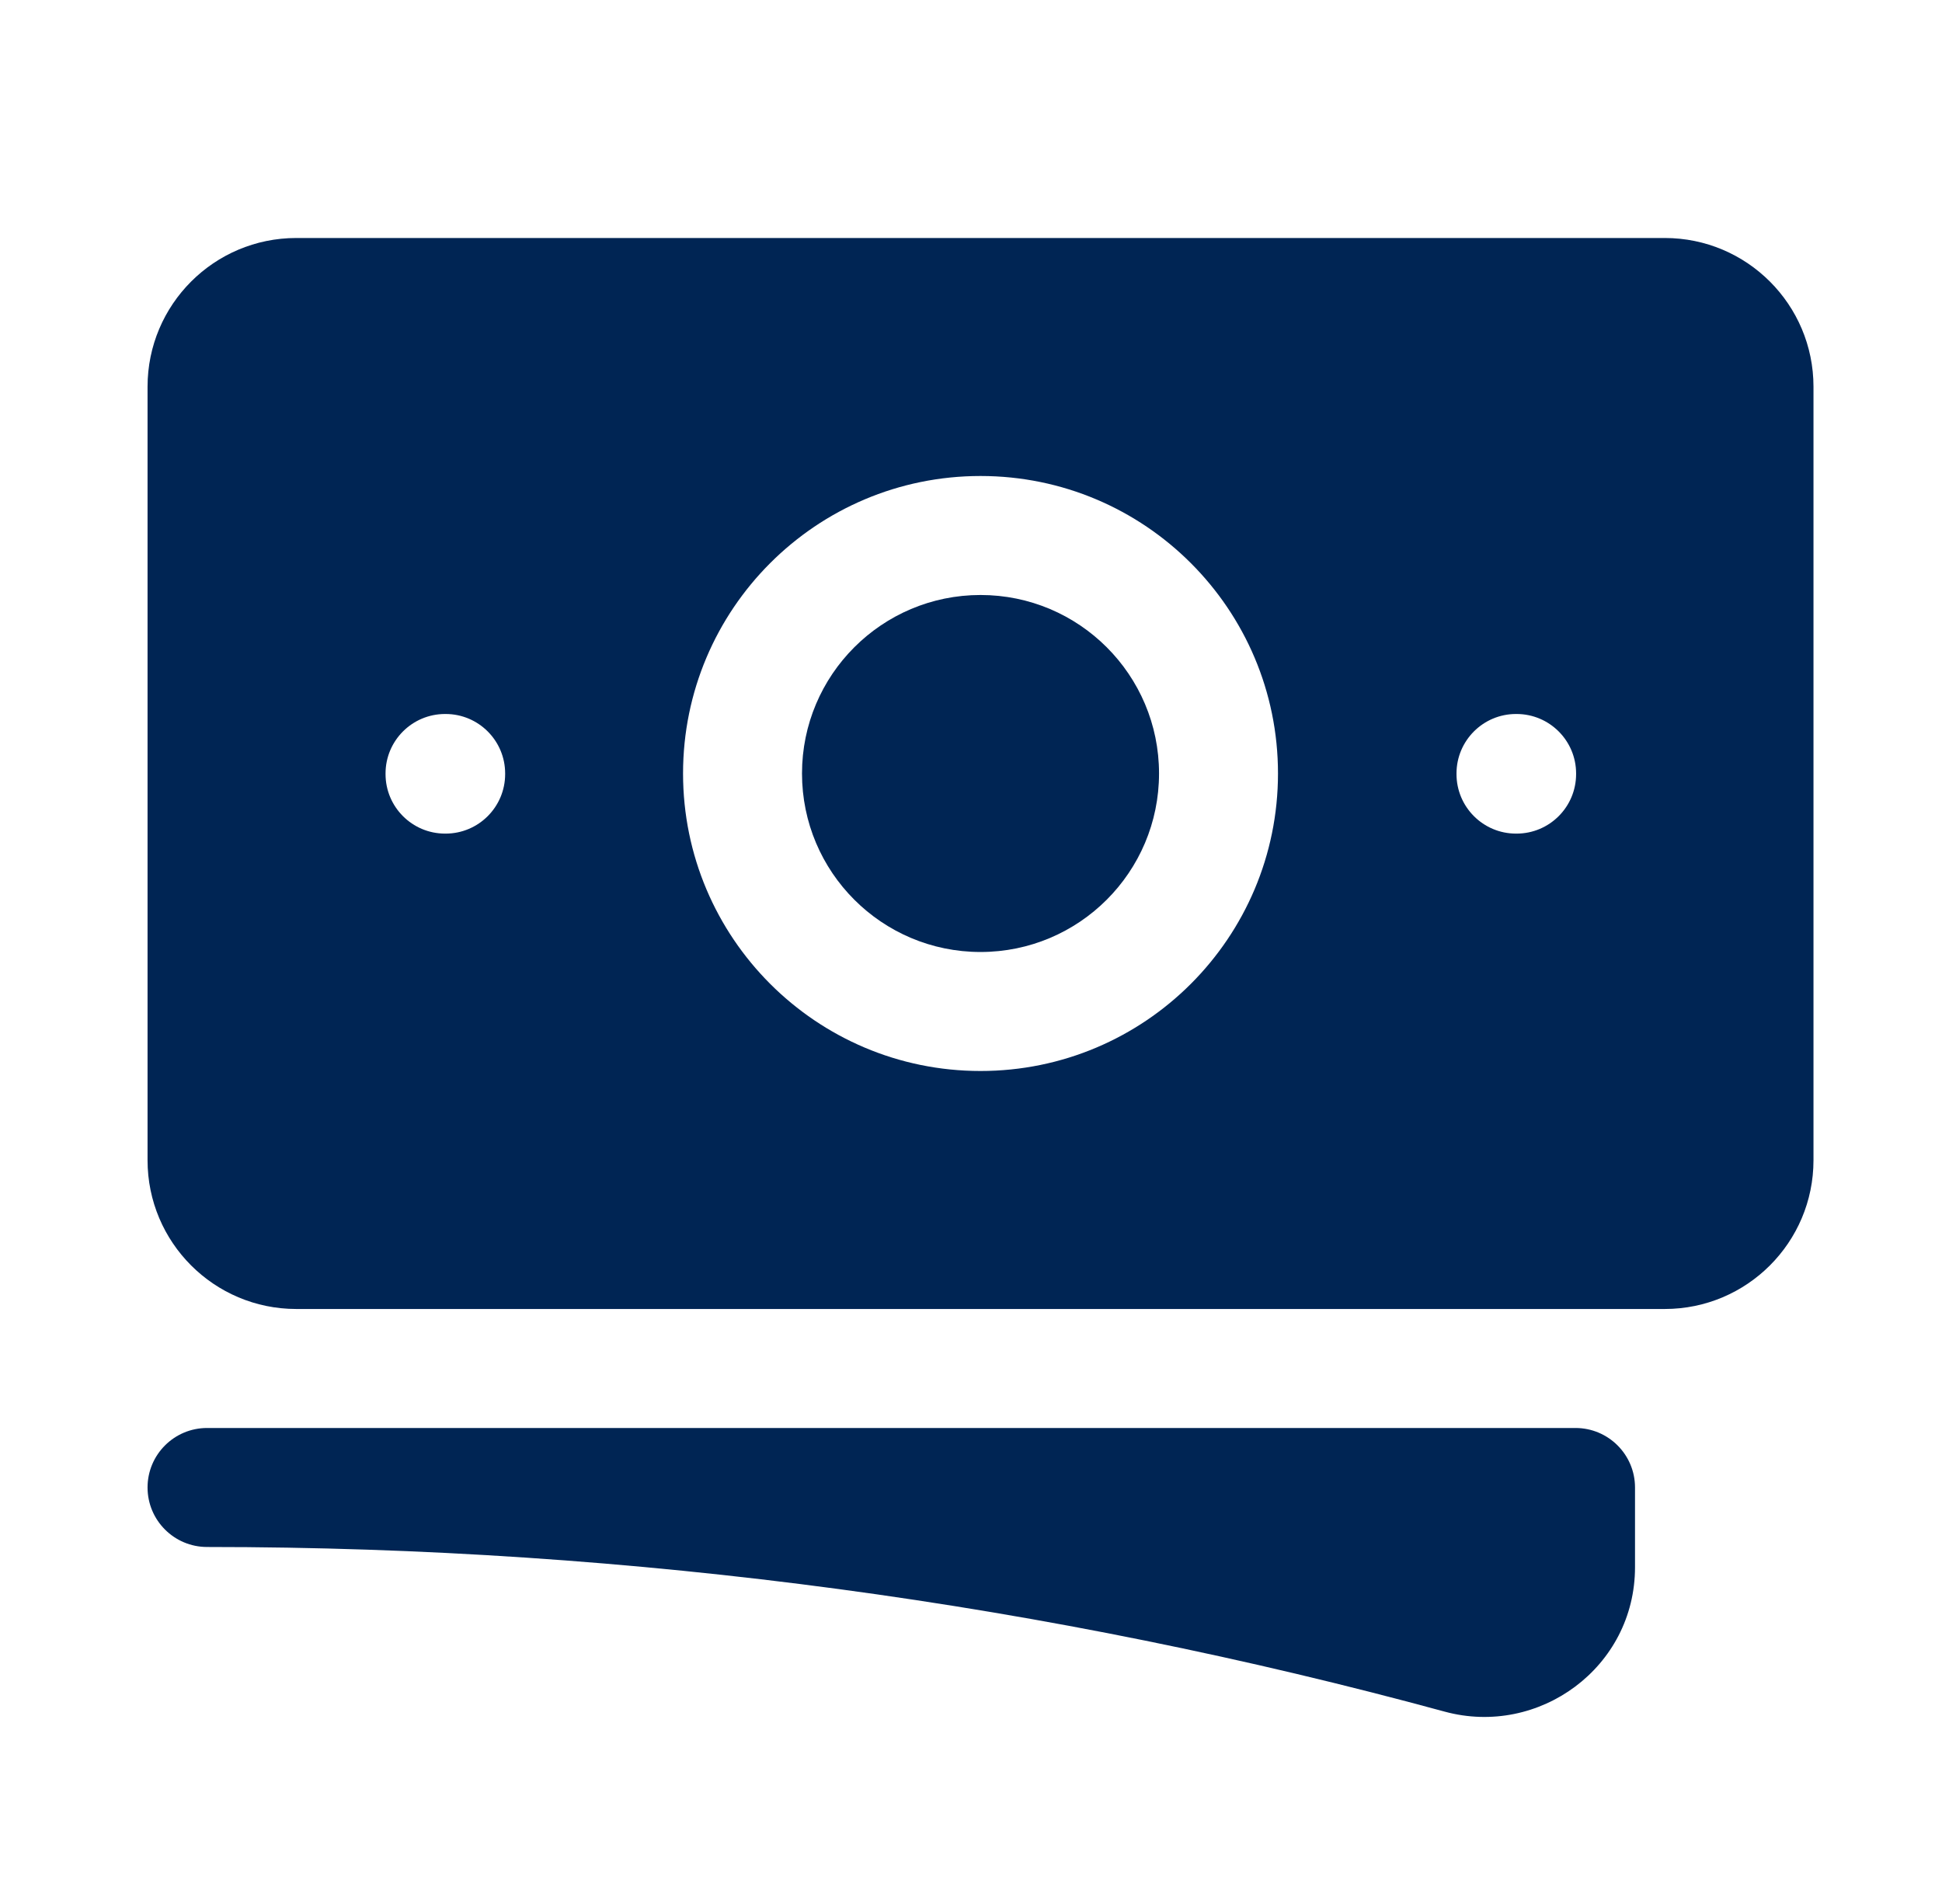
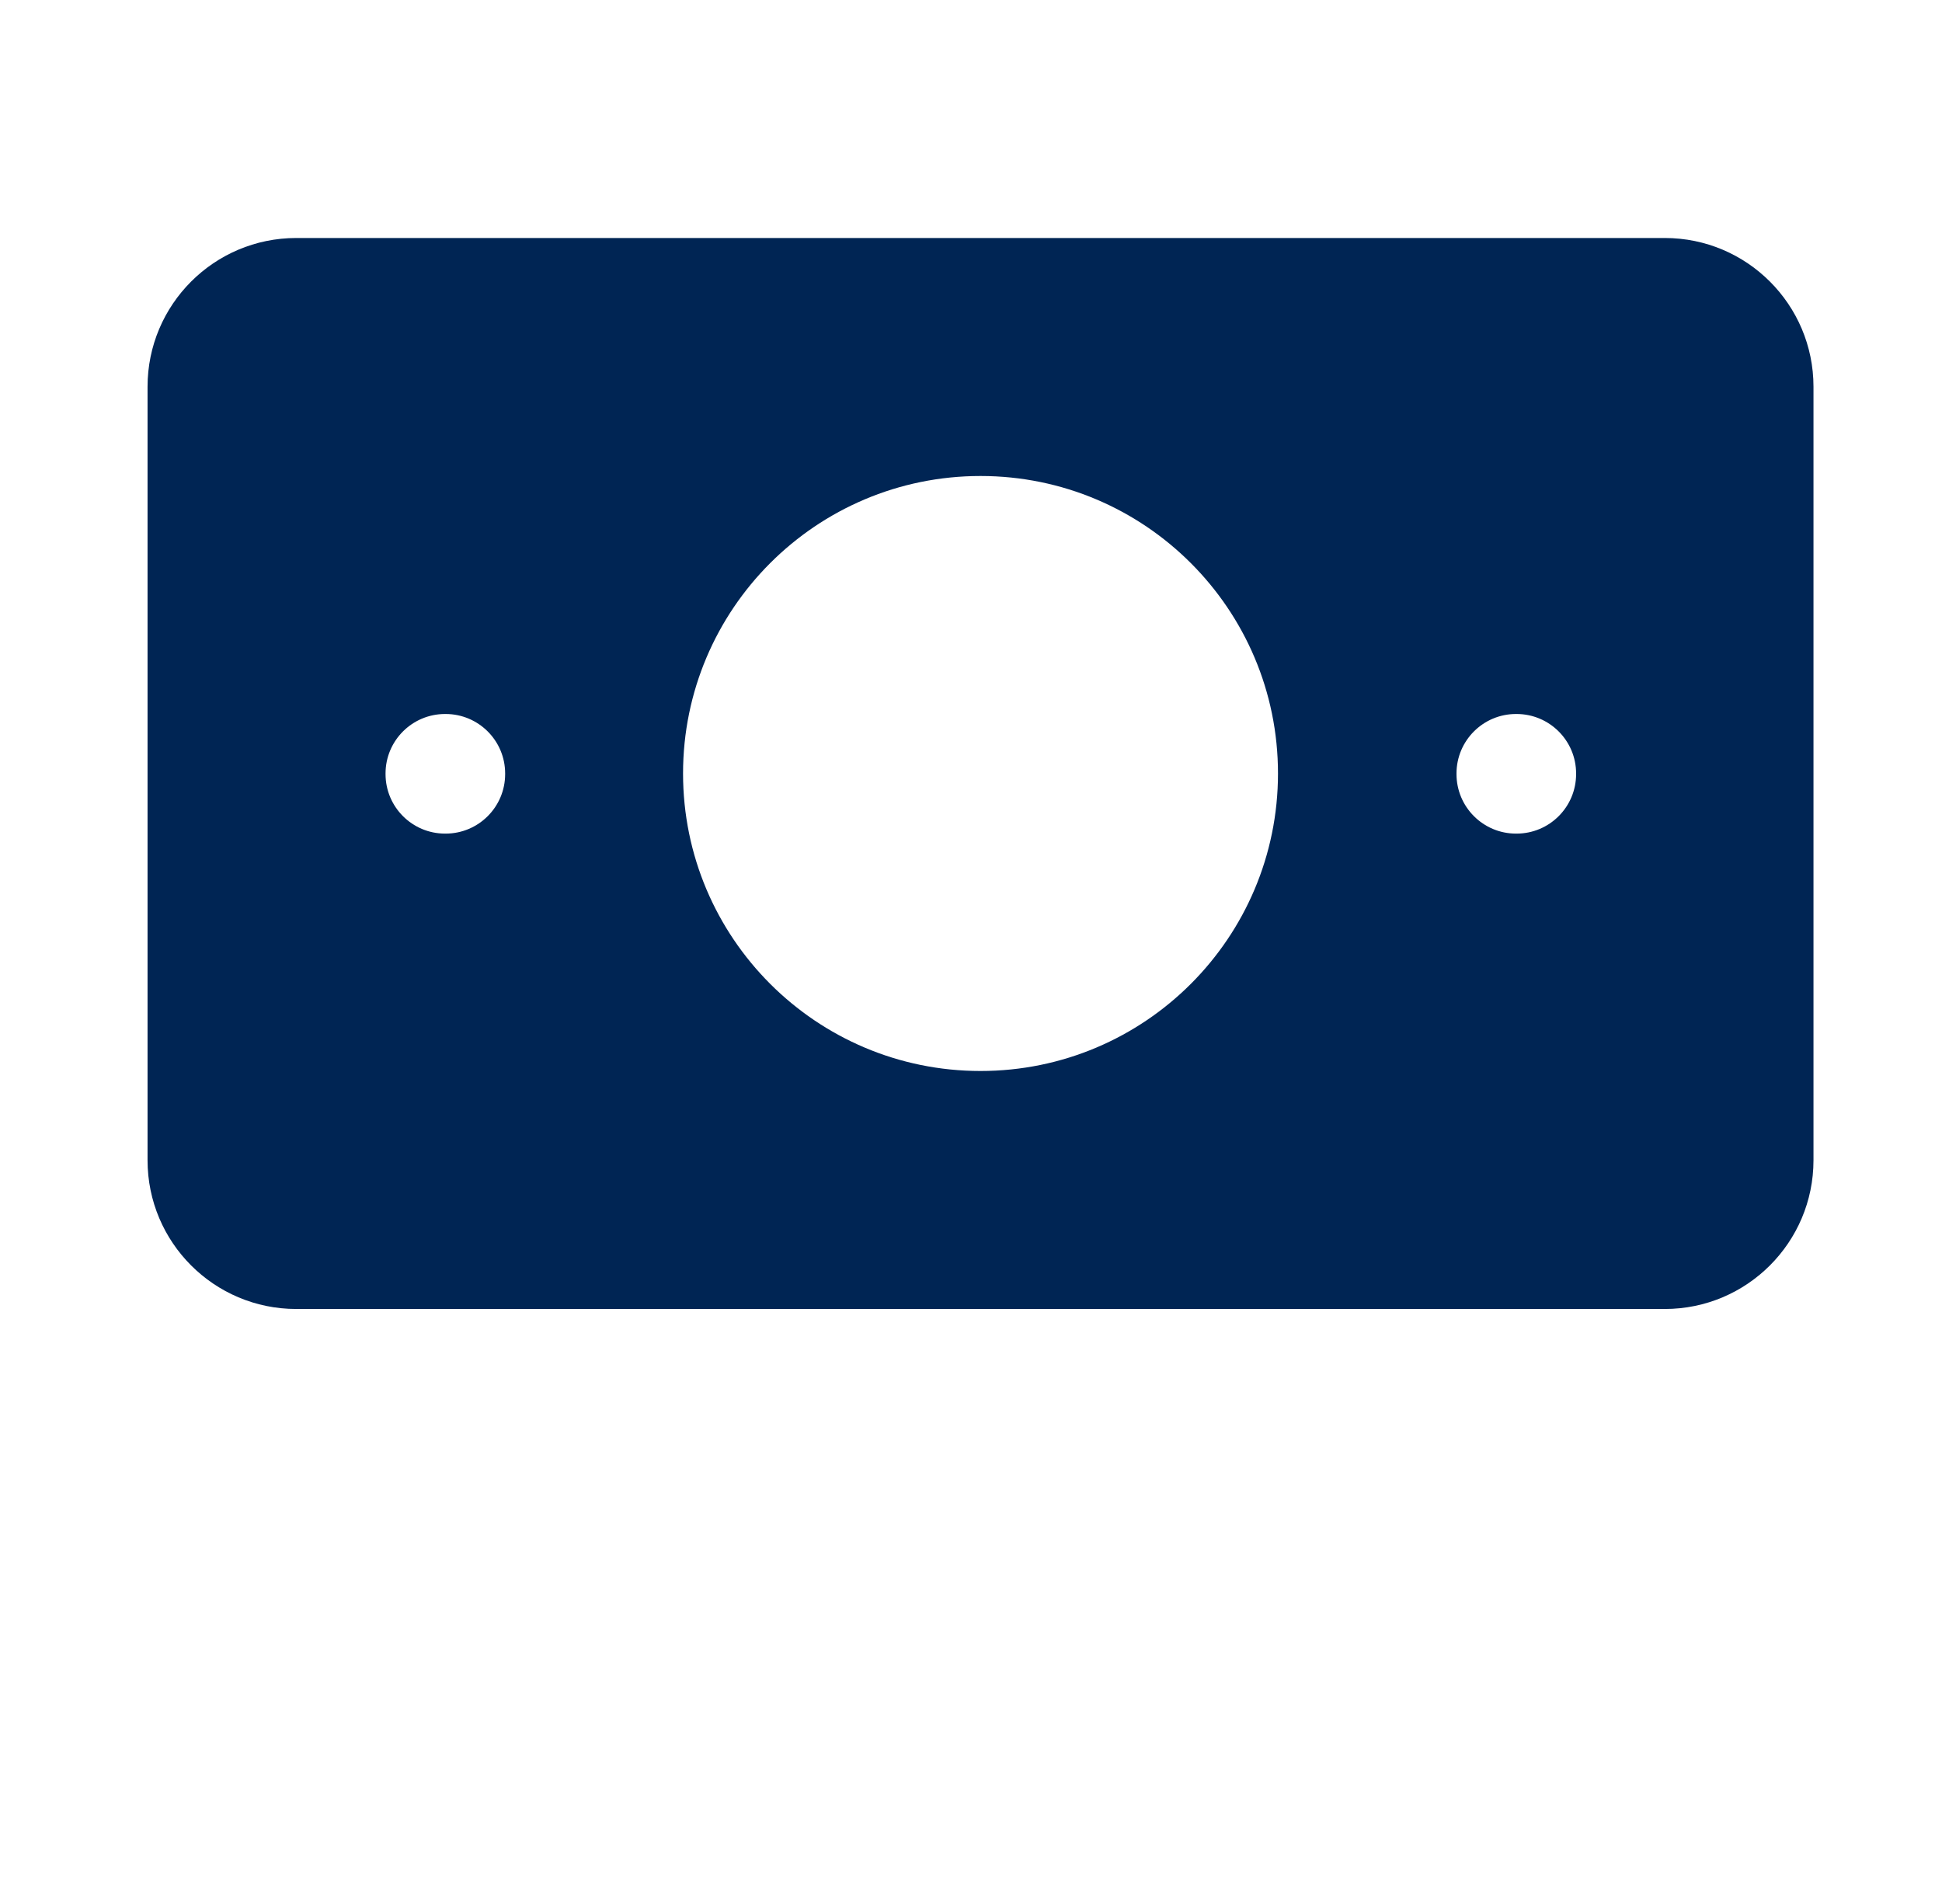
<svg xmlns="http://www.w3.org/2000/svg" width="51" height="50" viewBox="0 0 51 50" fill="none">
-   <path d="M25.75 15.625C23.161 15.625 21.062 17.724 21.062 20.312C21.062 22.901 23.161 25 25.75 25C28.339 25 30.438 22.901 30.438 20.312C30.438 17.724 28.339 15.625 25.75 15.625Z" fill="#002554" />
  <path fill-rule="evenodd" clip-rule="evenodd" d="M3.875 10.156C3.875 7.999 5.624 6.25 7.781 6.25H43.719C45.876 6.25 47.625 7.999 47.625 10.156V30.469C47.625 32.626 45.876 34.375 43.719 34.375H7.781C5.624 34.375 3.875 32.626 3.875 30.469V10.156ZM17.938 20.312C17.938 15.998 21.435 12.5 25.75 12.5C30.065 12.5 33.562 15.998 33.562 20.312C33.562 24.627 30.065 28.125 25.75 28.125C21.435 28.125 17.938 24.627 17.938 20.312ZM39.812 18.75C38.95 18.75 38.25 19.45 38.25 20.312V20.328C38.25 21.191 38.95 21.891 39.812 21.891H39.828C40.691 21.891 41.391 21.191 41.391 20.328V20.312C41.391 19.45 40.691 18.75 39.828 18.75H39.812ZM10.125 20.312C10.125 19.45 10.825 18.75 11.688 18.75H11.703C12.566 18.75 13.266 19.45 13.266 20.312V20.328C13.266 21.191 12.566 21.891 11.703 21.891H11.688C10.825 21.891 10.125 21.191 10.125 20.328V20.312Z" fill="#002554" />
-   <path d="M5.438 37.5C4.575 37.5 3.875 38.2 3.875 39.062C3.875 39.925 4.575 40.625 5.438 40.625C16.688 40.625 27.584 42.13 37.937 44.948C40.417 45.623 42.938 43.785 42.938 41.157V39.062C42.938 38.2 42.238 37.5 41.375 37.5H5.438Z" fill="#002554" />
</svg>